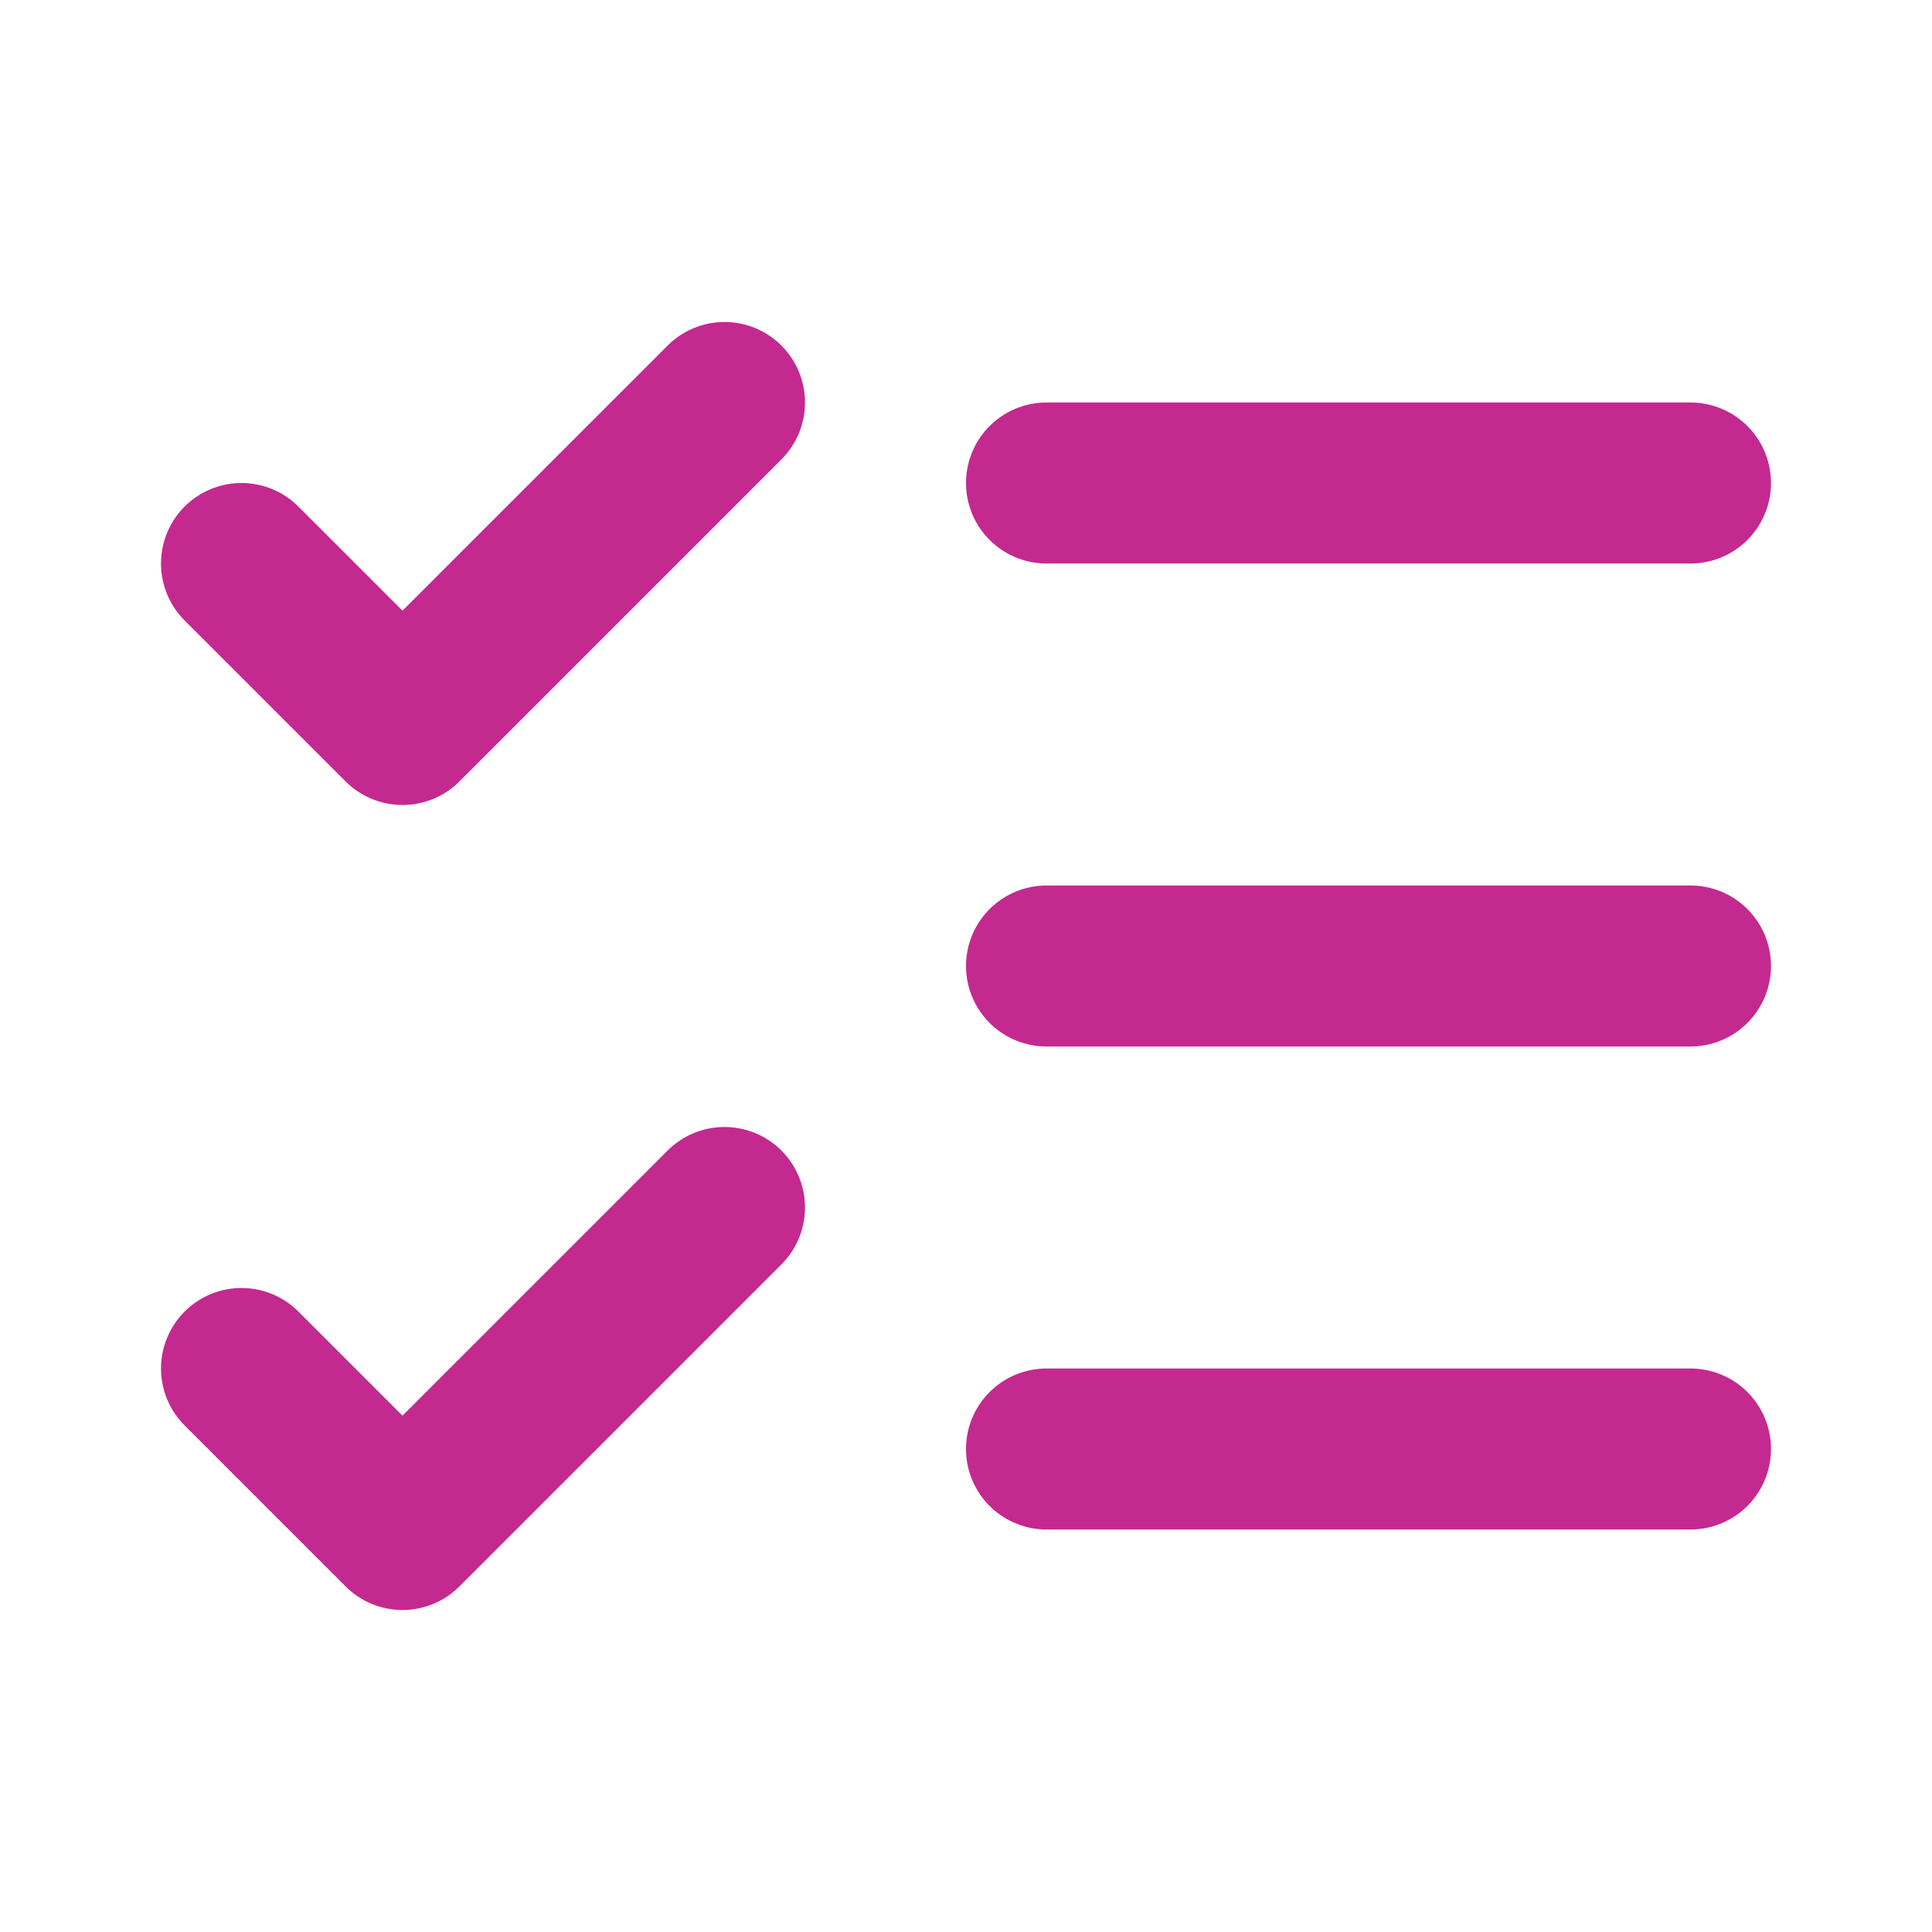
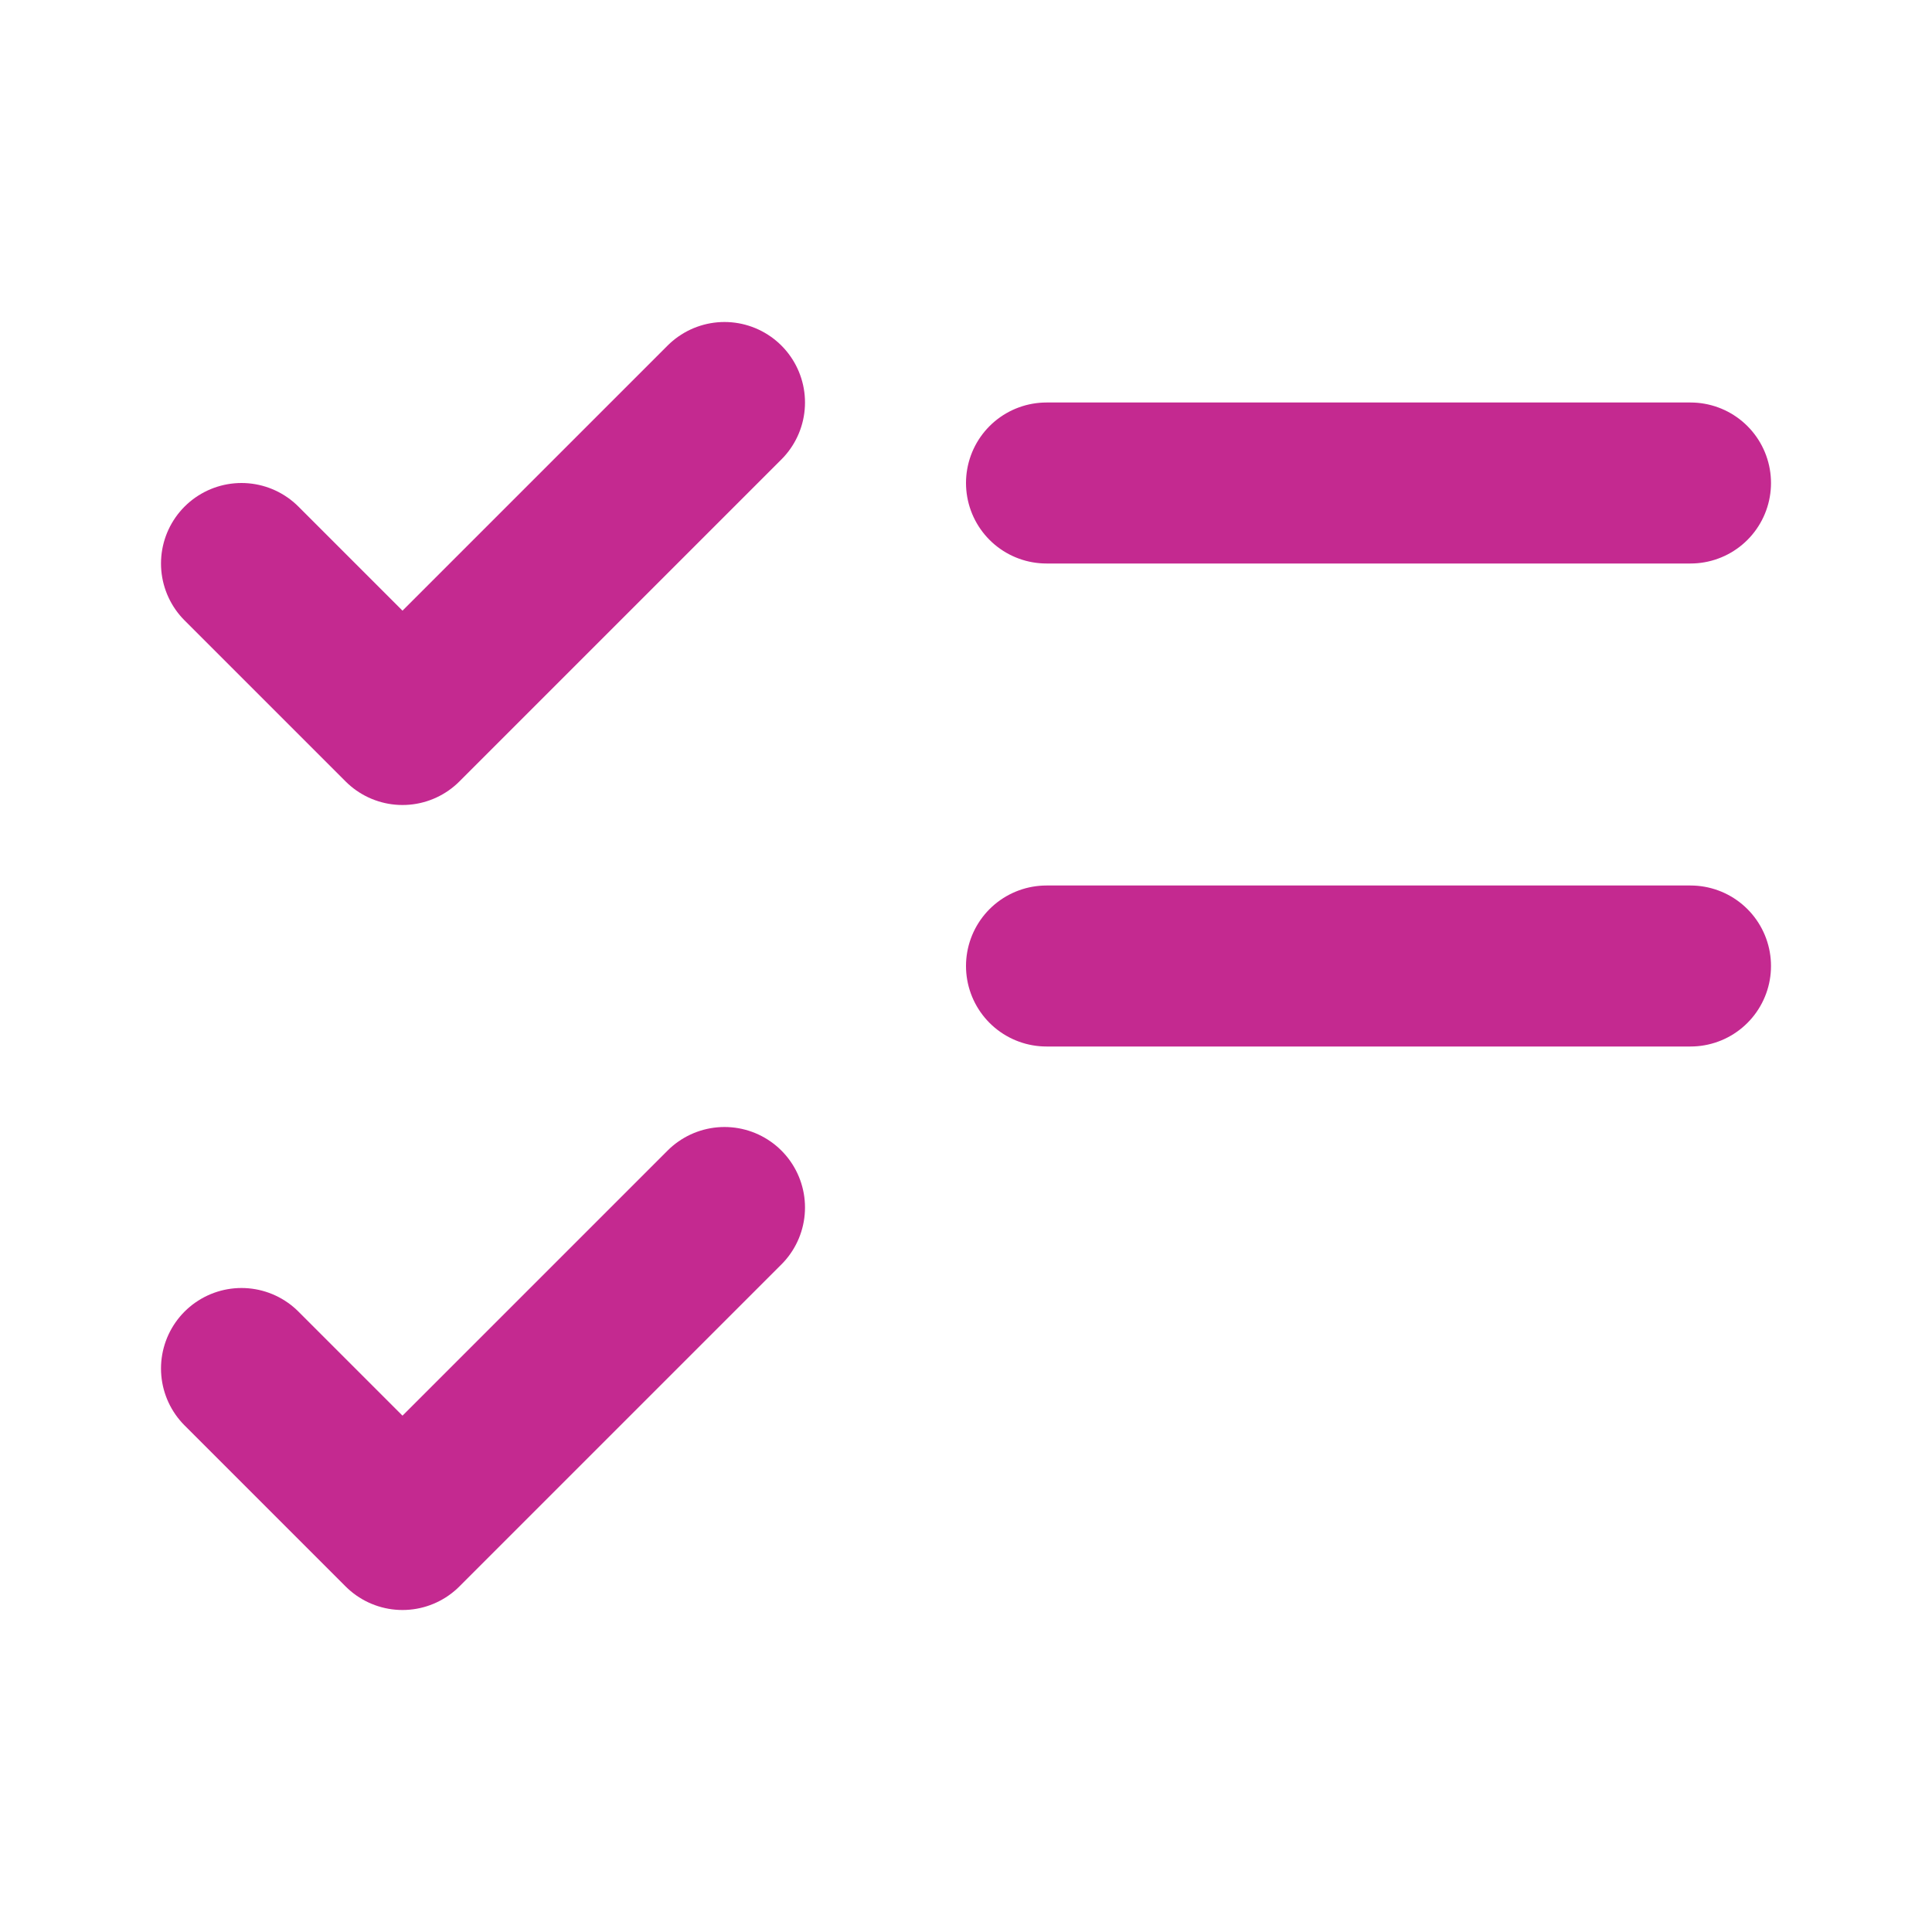
<svg xmlns="http://www.w3.org/2000/svg" width="24" height="24" viewBox="0 0 24 24" fill="none">
-   <path d="M3 17L5 19L9 15M3 7L5 9L9 5M13 6H21M13 12H21M13 18H21" stroke="#C42990" stroke-width="2" stroke-linecap="round" stroke-linejoin="round" />
+   <path d="M3 17L5 19L9 15M3 7L5 9L9 5M13 6H21M13 12H21M13 18" stroke="#C42990" stroke-width="2" stroke-linecap="round" stroke-linejoin="round" />
</svg>